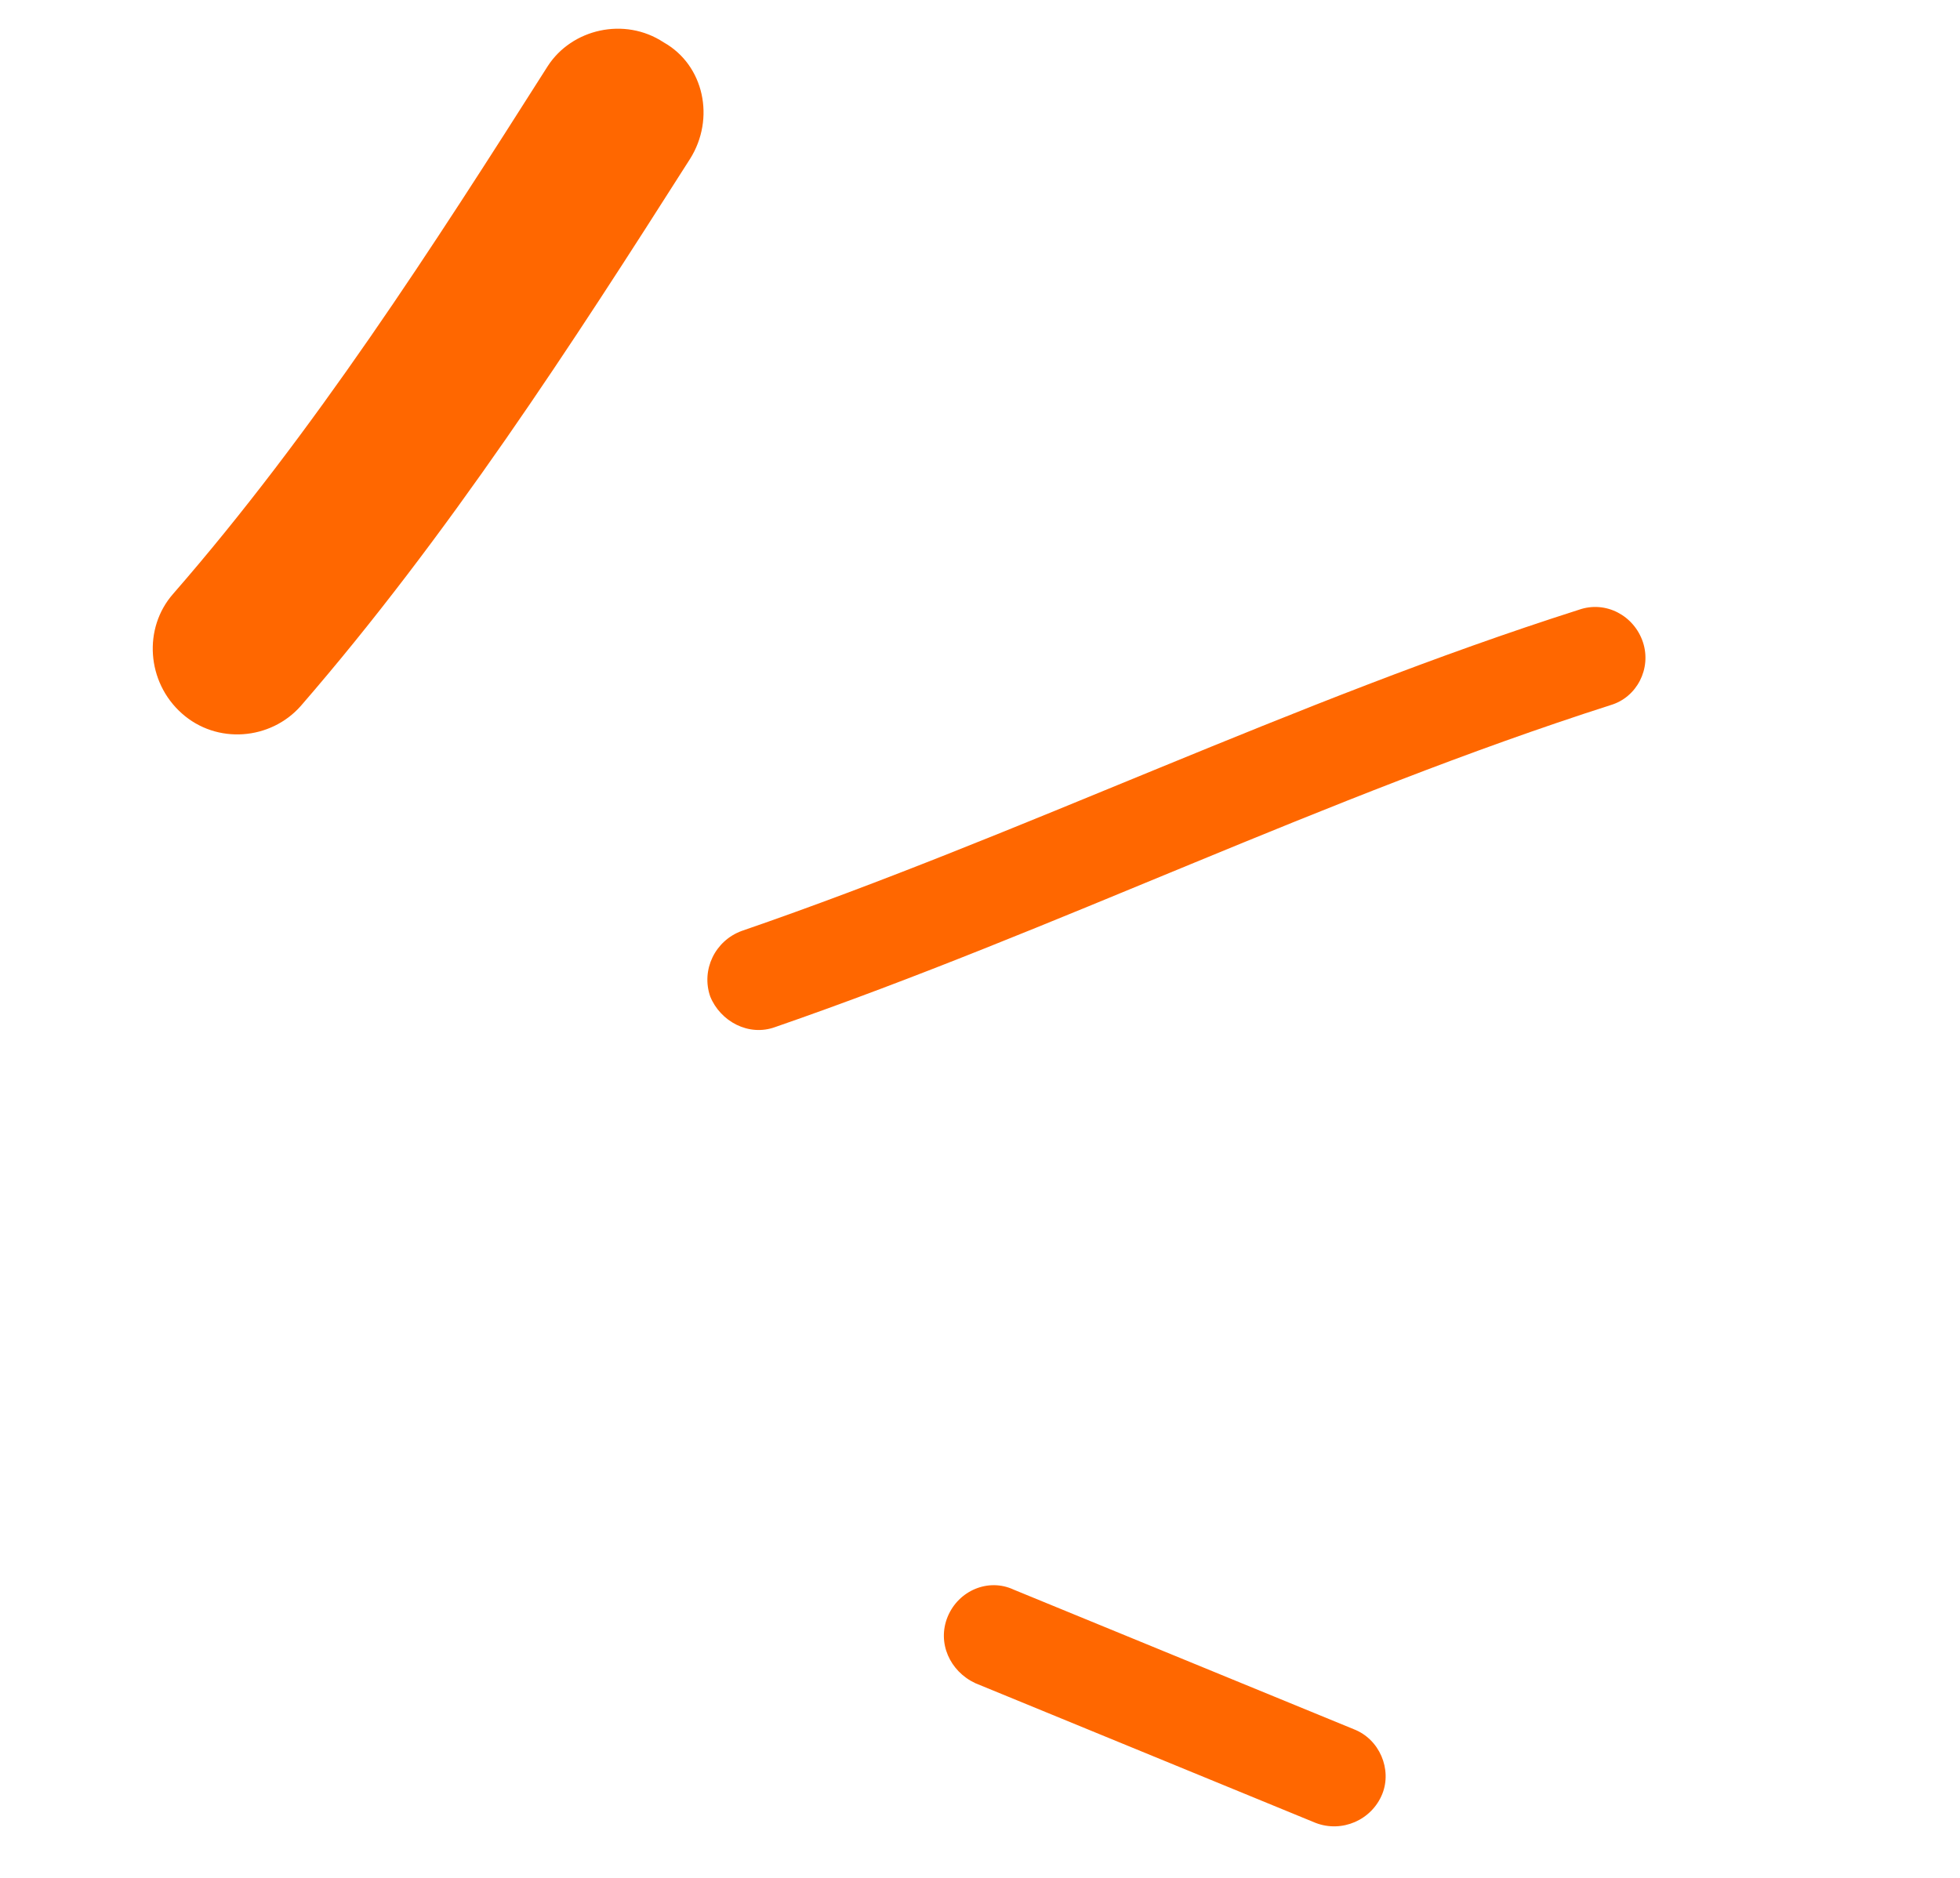
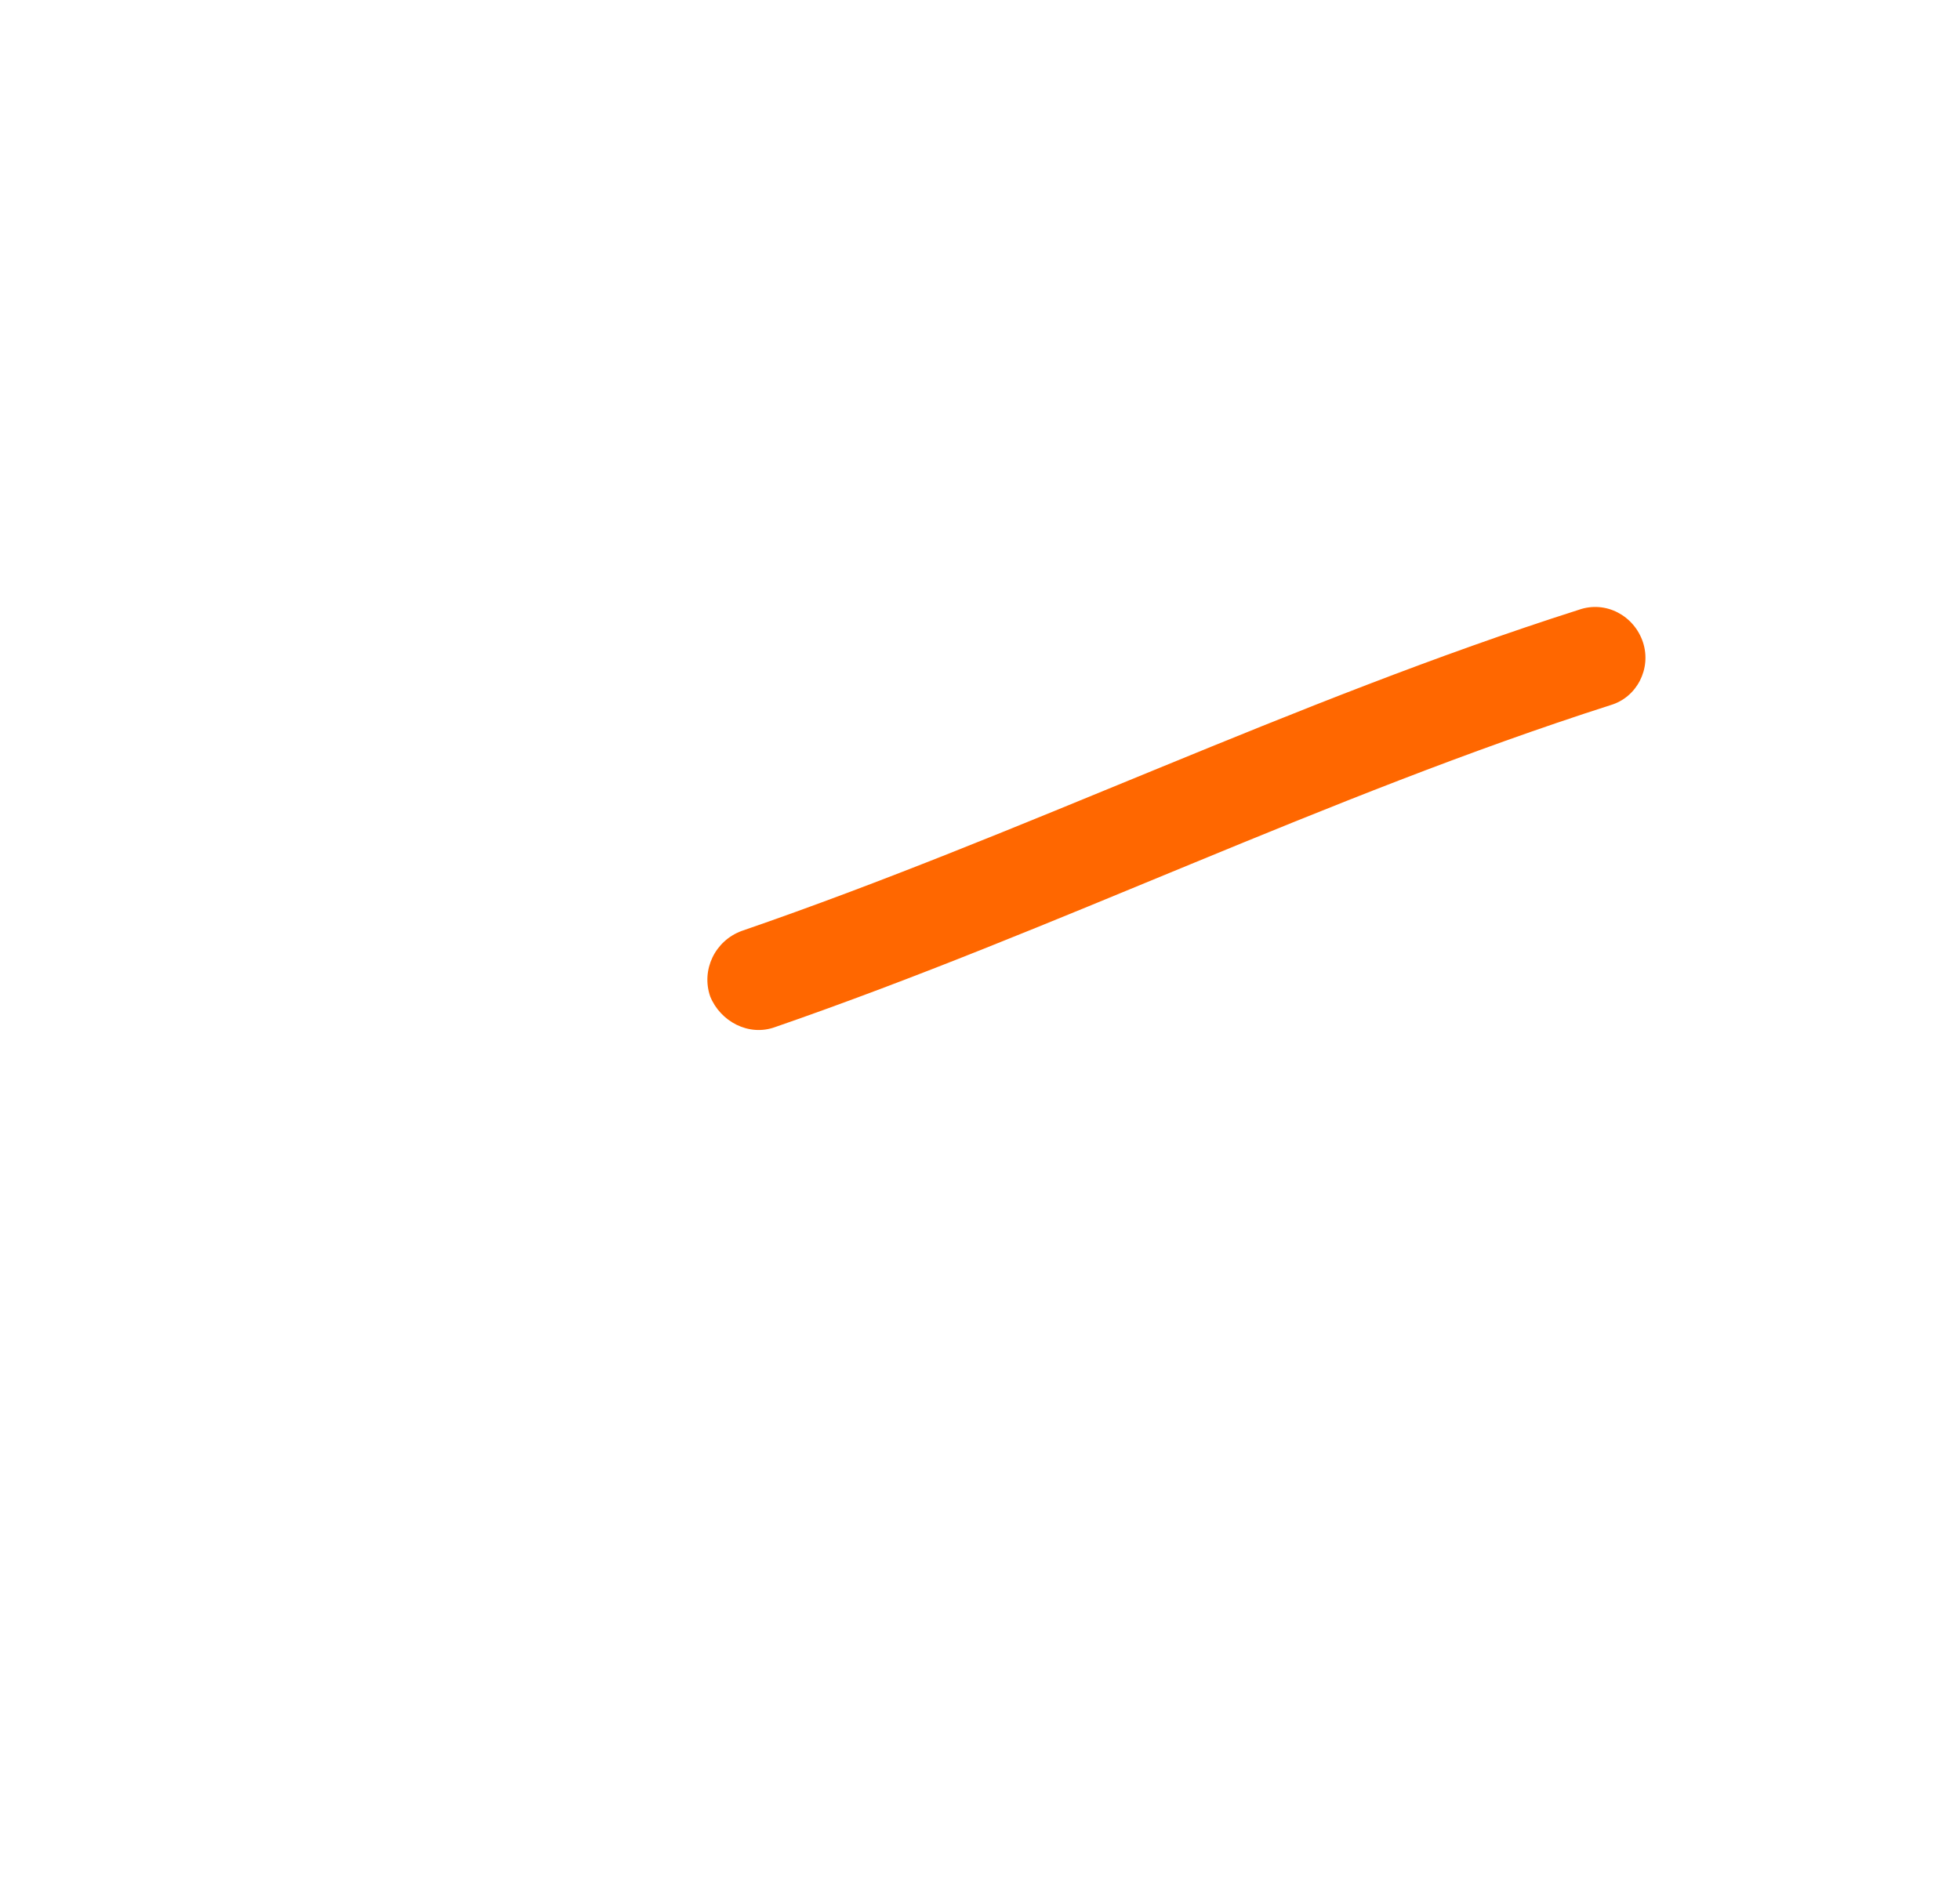
<svg xmlns="http://www.w3.org/2000/svg" width="48" height="46" viewBox="0 0 48 46" fill="none">
-   <path fill-rule="evenodd" clip-rule="evenodd" d="M7.367 17.292C10.962 13.144 13.994 8.457 16.898 3.894C17.52 2.909 17.246 1.595 16.252 1.037C15.293 0.405 14.001 0.71 13.414 1.62C10.603 6.046 7.68 10.6 4.24 14.547C3.502 15.386 3.591 16.706 4.45 17.473C5.307 18.241 6.628 18.131 7.367 17.292Z" fill="#FF6700" />
  <path fill-rule="evenodd" clip-rule="evenodd" d="M18.986 25.158C25.89 22.769 32.456 19.512 39.444 17.272C40.088 17.082 40.449 16.377 40.235 15.73C40.02 15.083 39.327 14.703 38.663 14.938C31.661 17.171 25.081 20.422 18.164 22.804C17.51 23.044 17.167 23.758 17.393 24.41C17.64 25.018 18.333 25.398 18.986 25.158Z" fill="#FF6700" />
-   <path fill-rule="evenodd" clip-rule="evenodd" d="M33.15 42.357C30.375 41.218 27.601 40.079 24.826 38.94C24.205 38.649 23.473 38.961 23.208 39.603C22.945 40.244 23.263 40.94 23.885 41.231C26.664 42.372 29.442 43.513 32.221 44.654C32.863 44.9 33.592 44.587 33.852 43.944C34.092 43.346 33.791 42.603 33.15 42.357Z" fill="#FF6700" />
</svg>